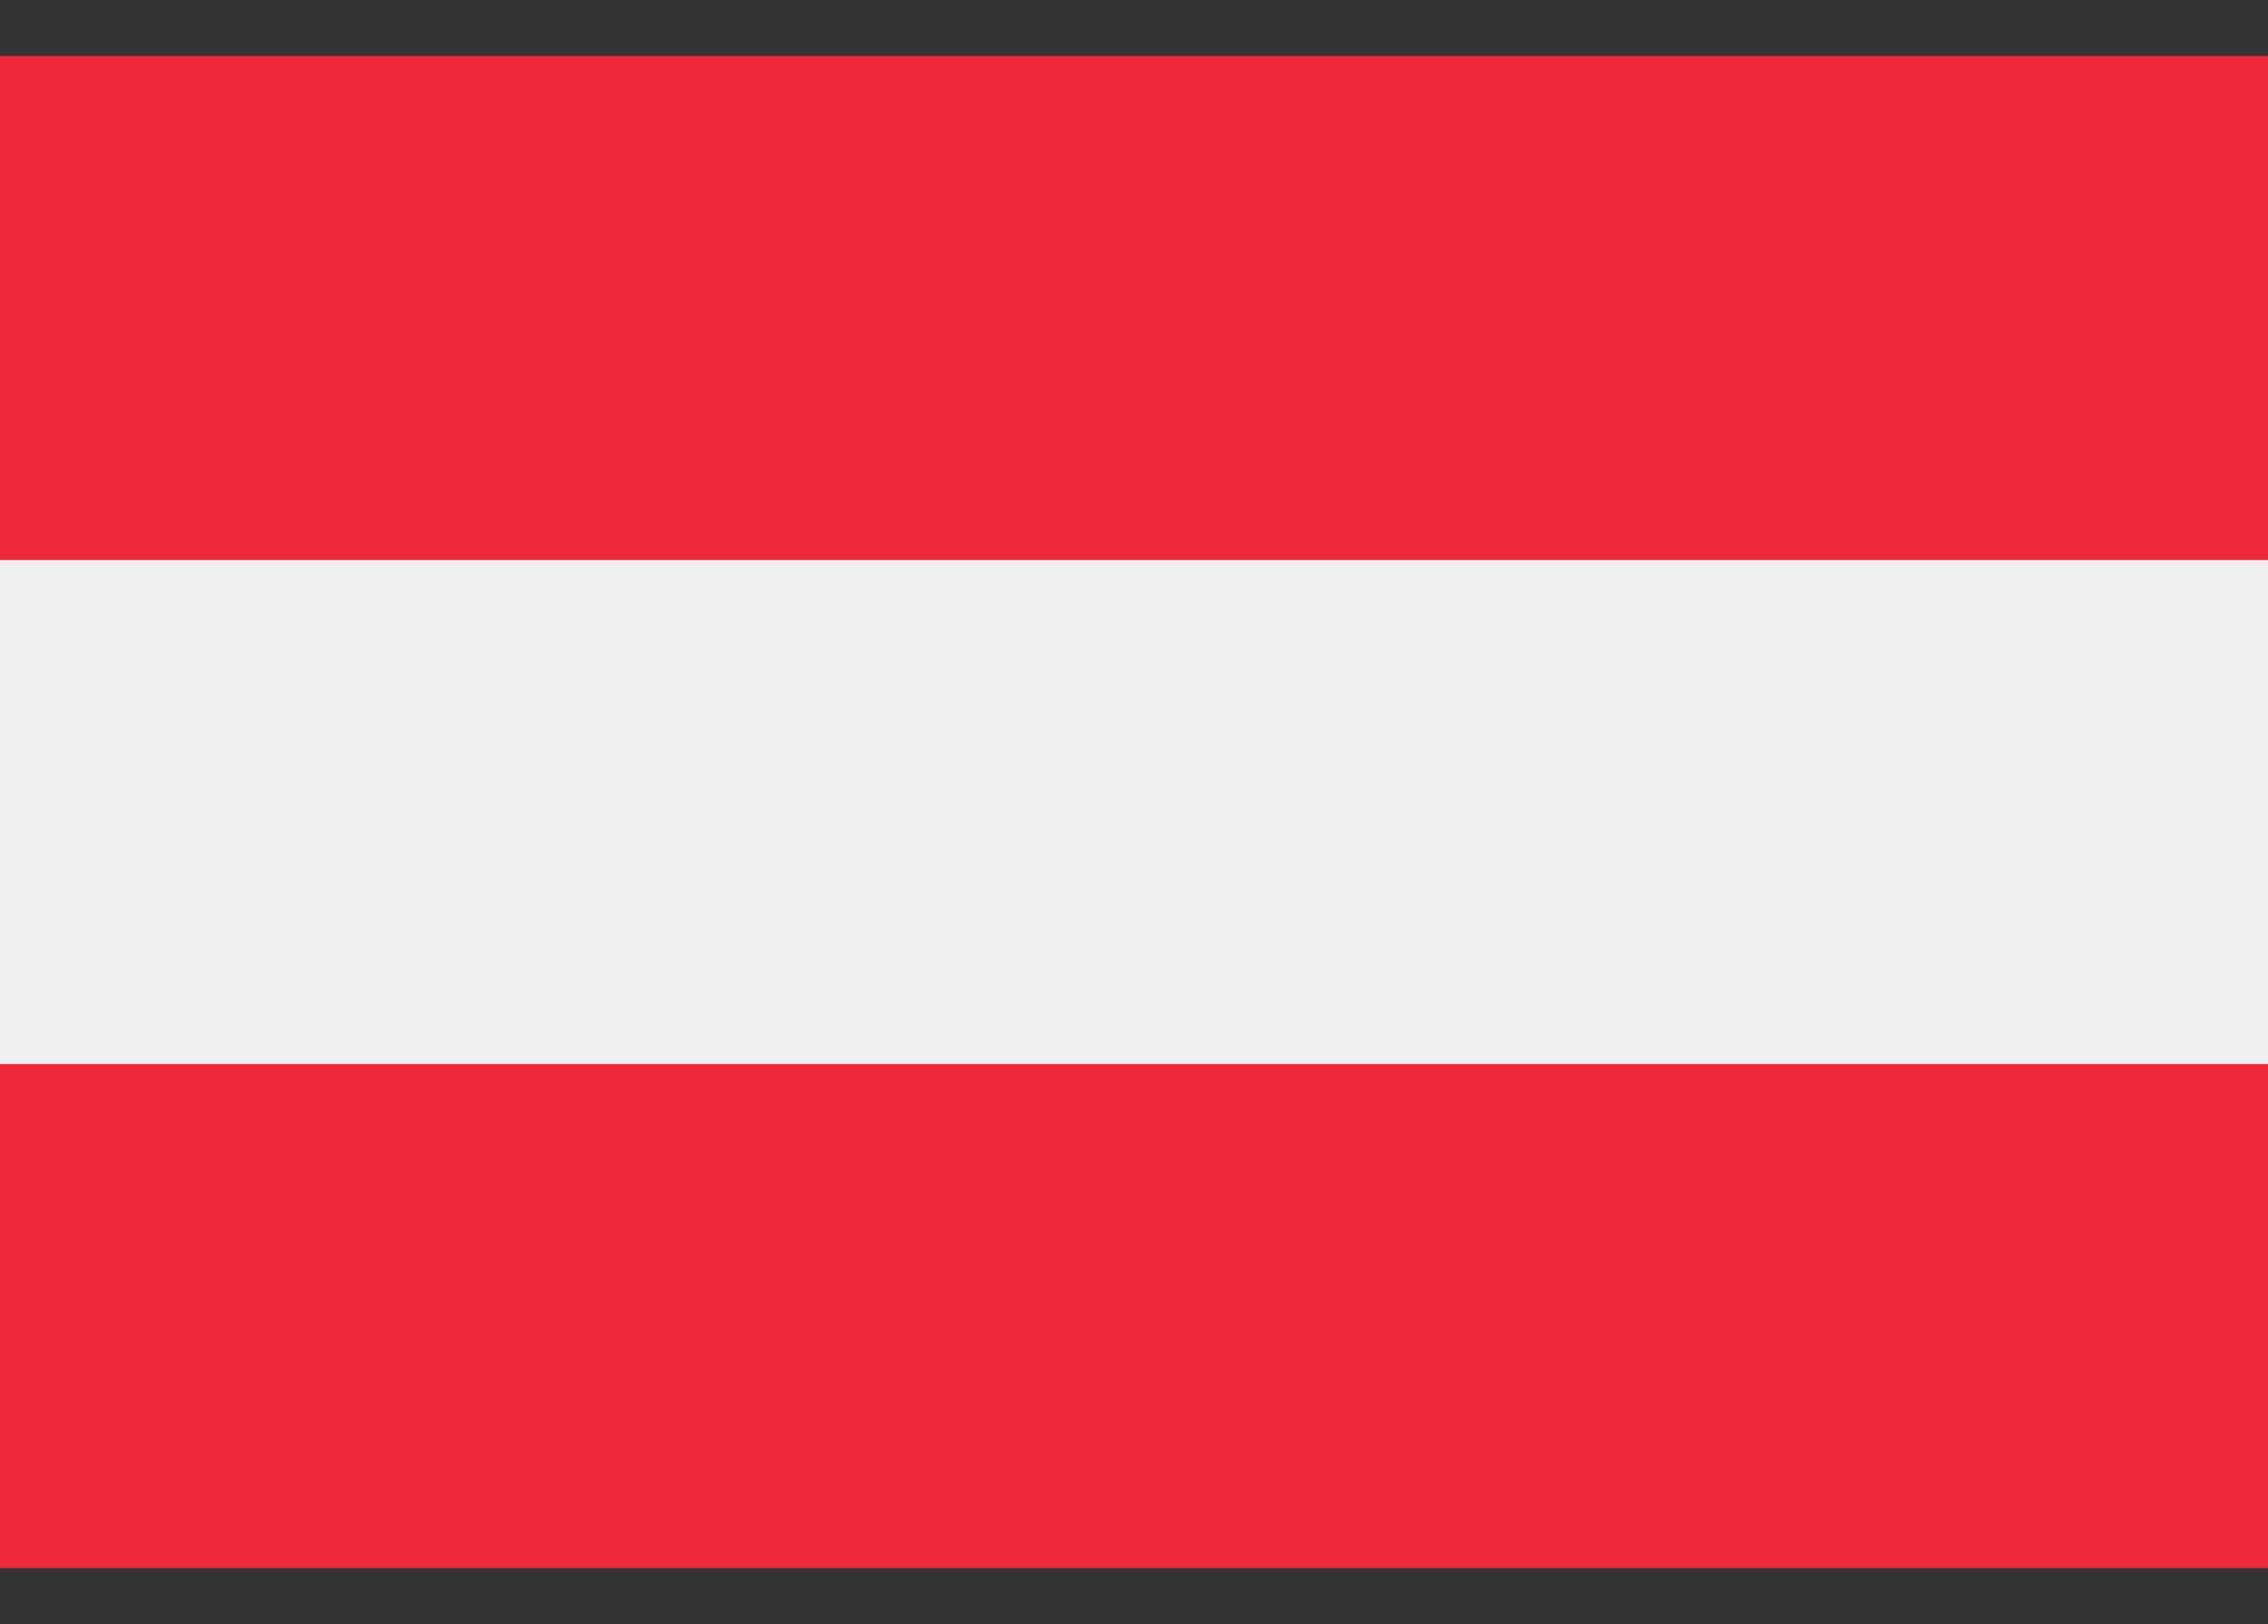
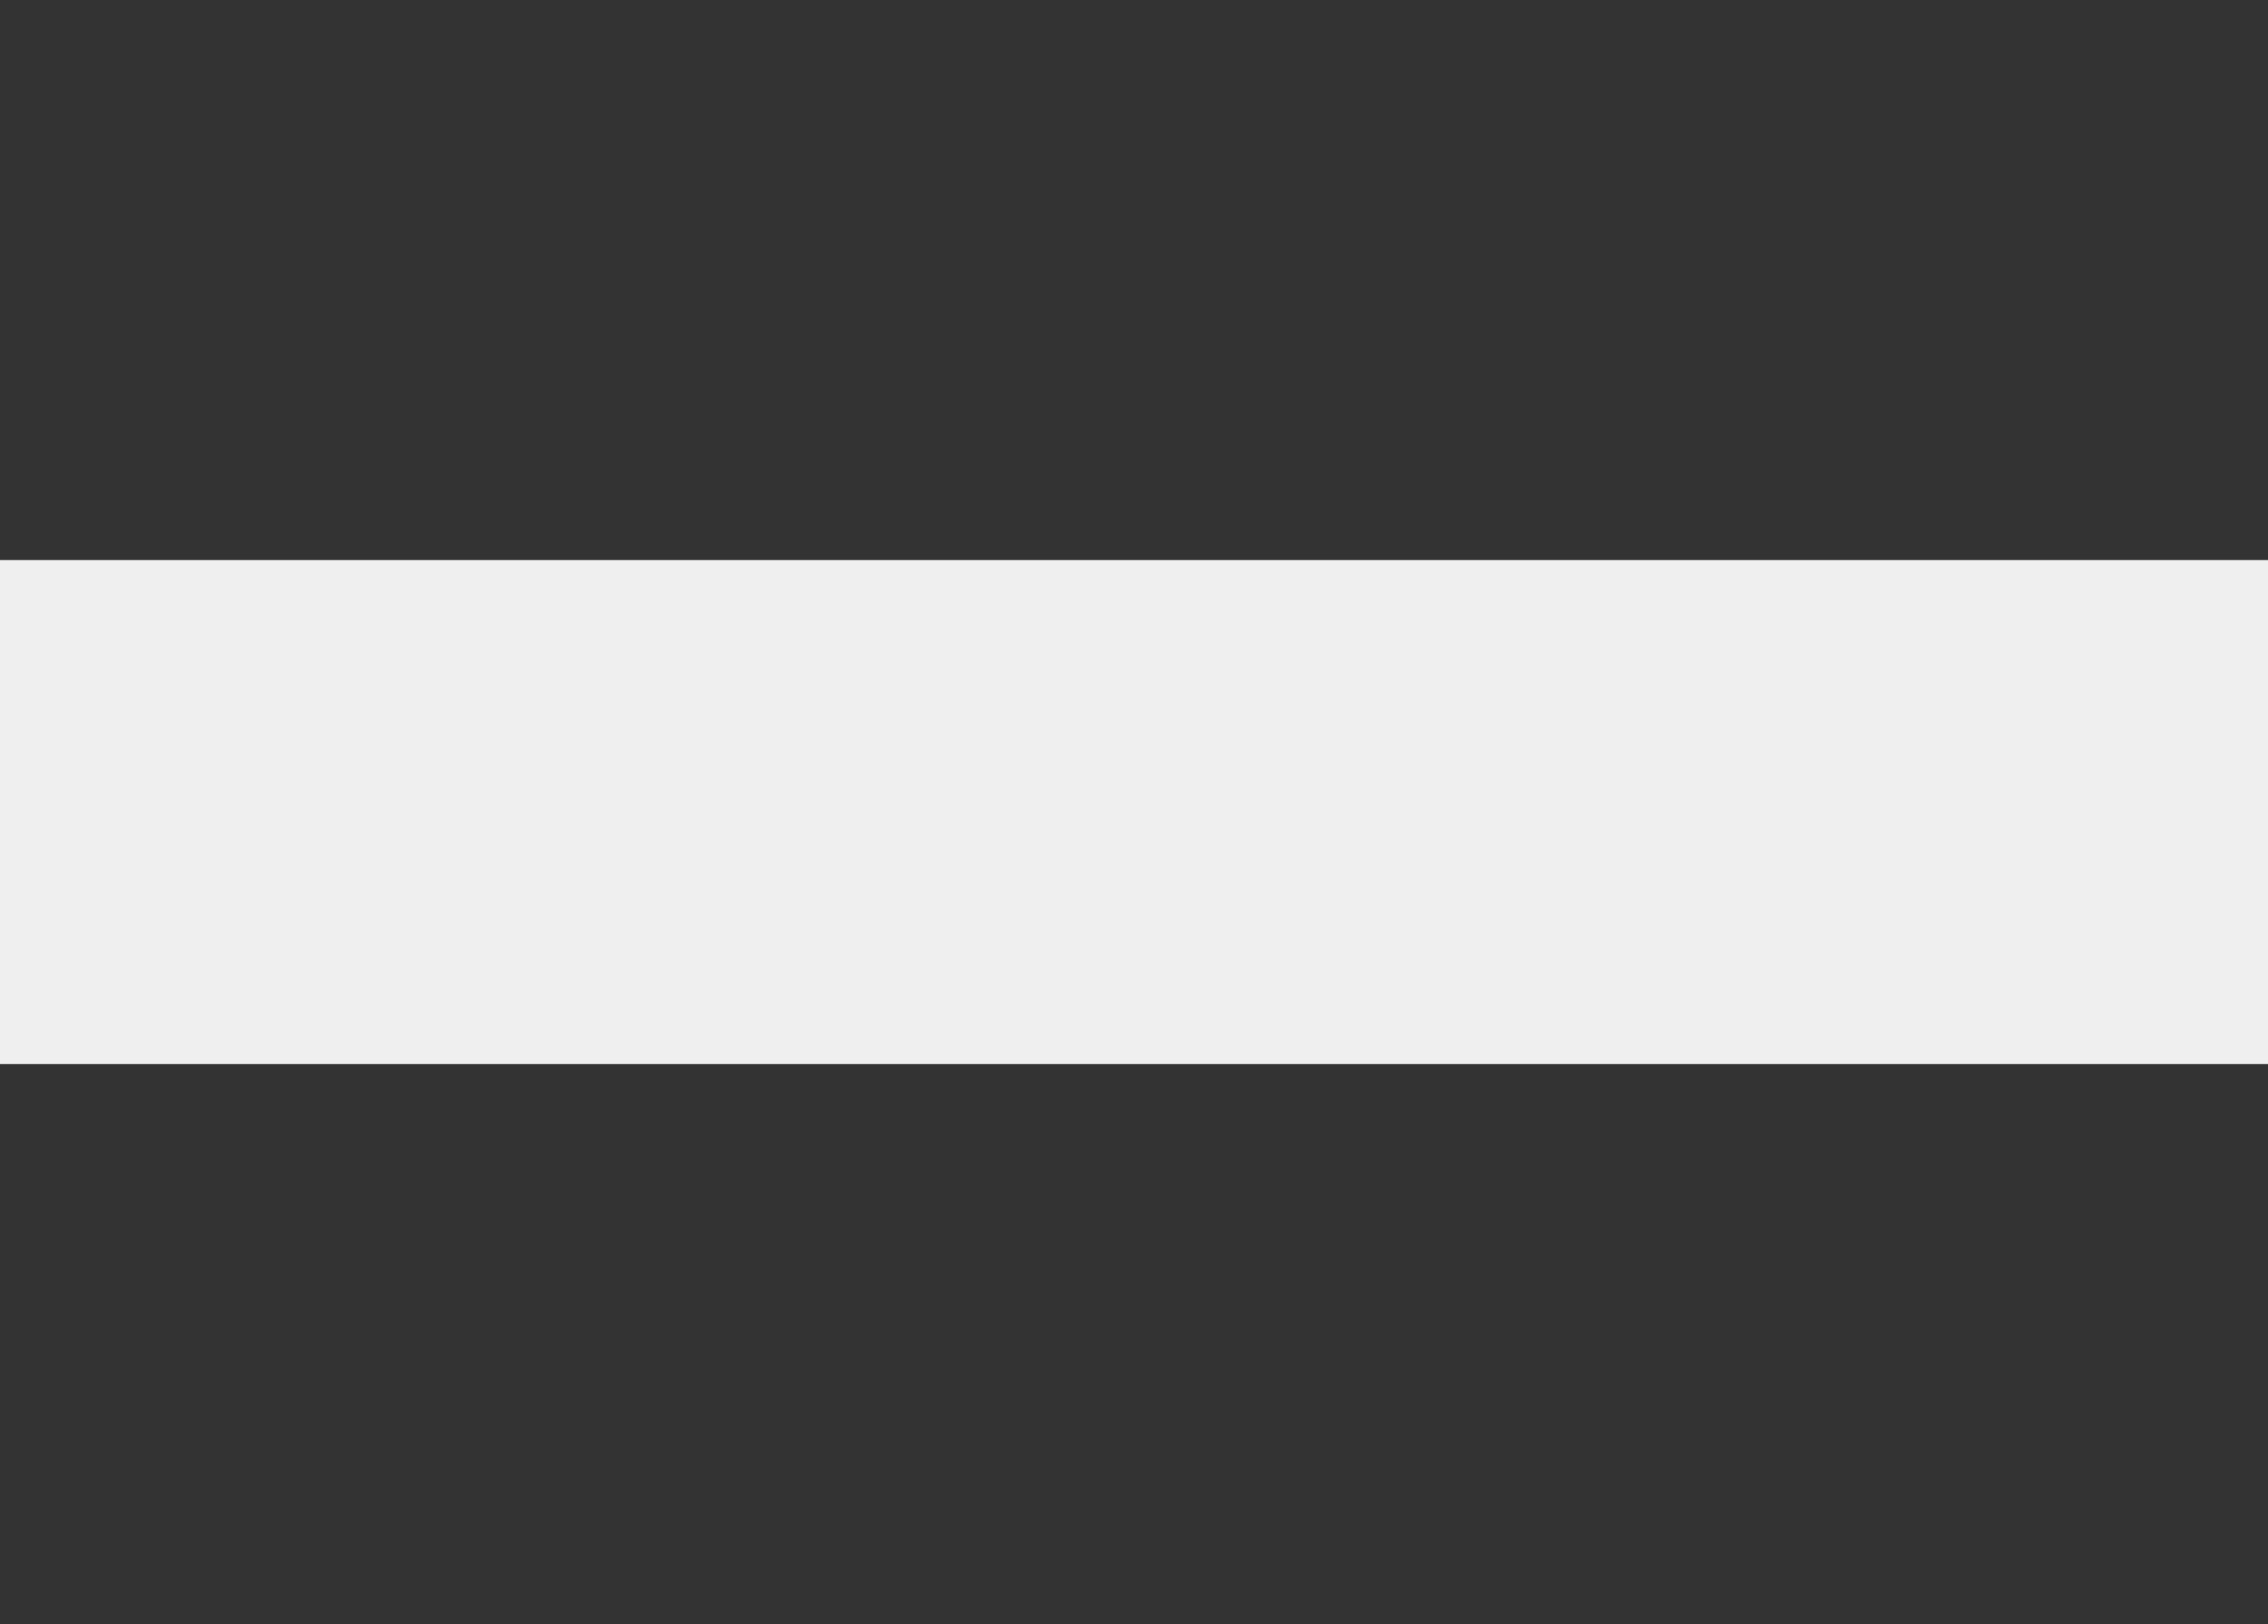
<svg xmlns="http://www.w3.org/2000/svg" viewBox="0 0 162 116" id="flags">
  <rect x="0" y="0" width="162" height="116" fill="#333333" stroke="none" />
  <defs>
    <style>.cls-1{fill:#efefef;}.cls-1,.cls-2{stroke-width:0px;}.cls-2{fill:#ed2939;}</style>
  </defs>
  <g id="AUSTRIA">
-     <rect height="108" width="162" y="4" class="cls-2" />
    <rect height="36" width="162" y="40" class="cls-1" />
  </g>
</svg>